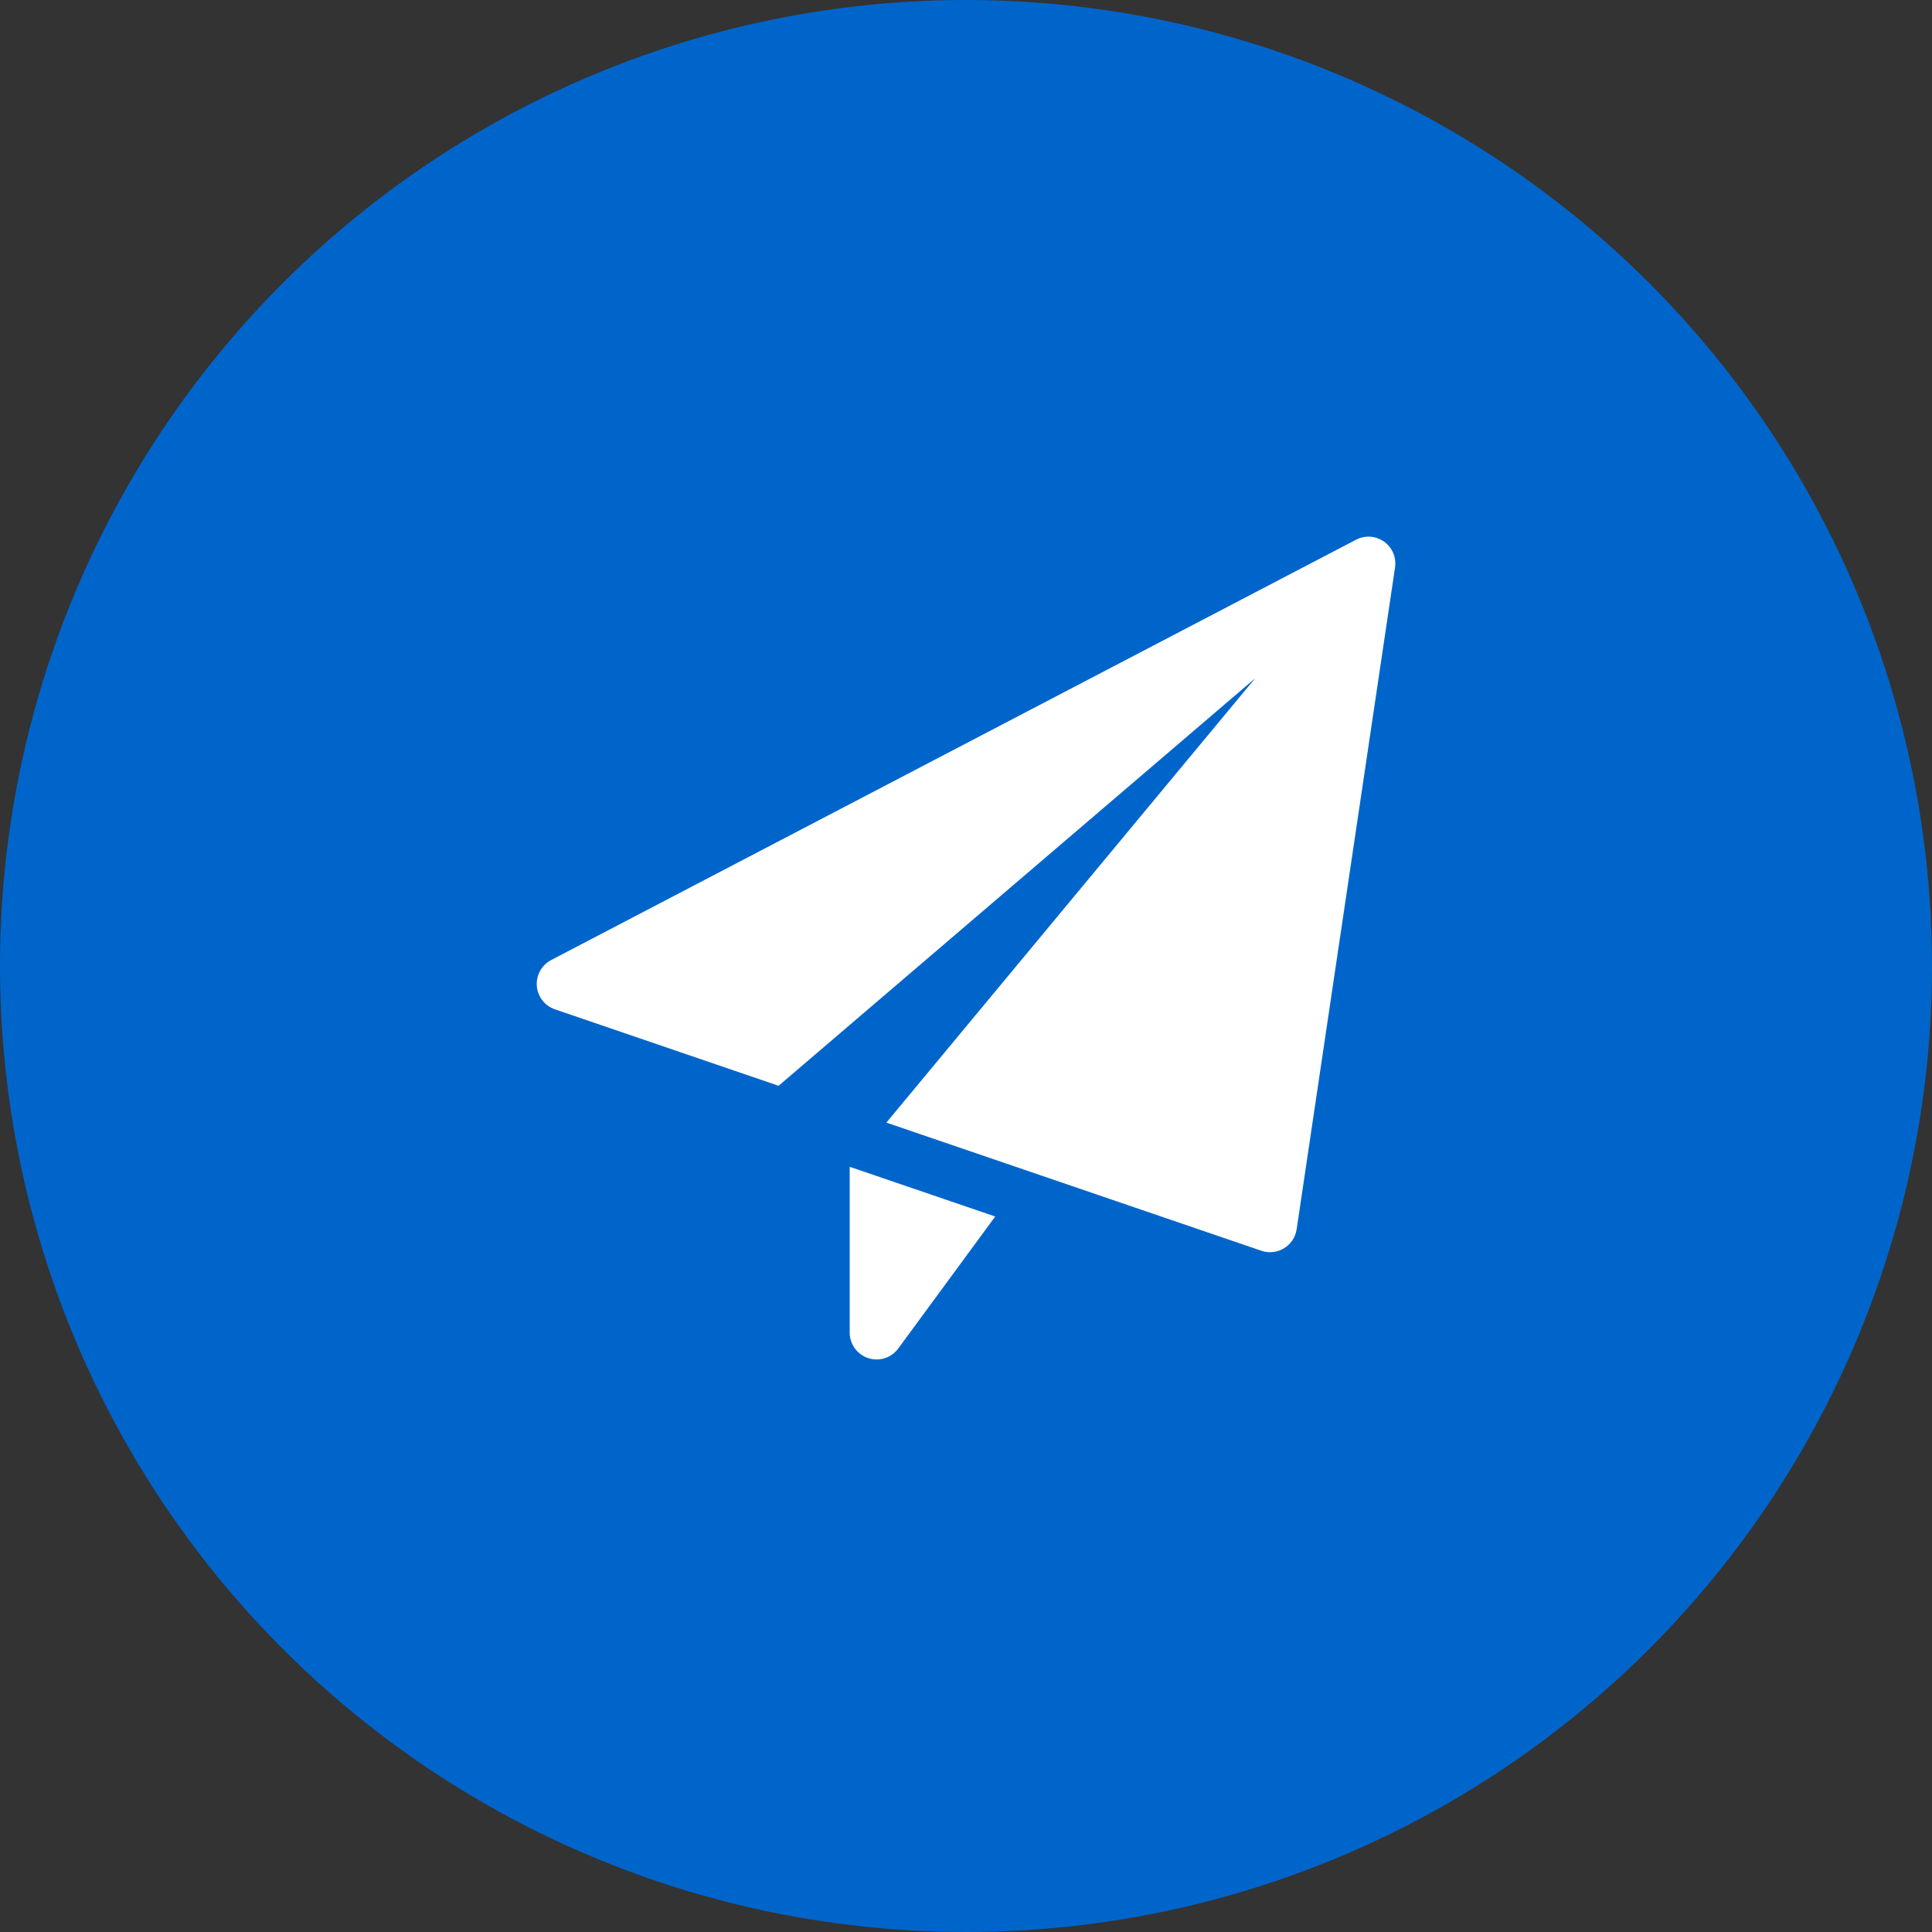
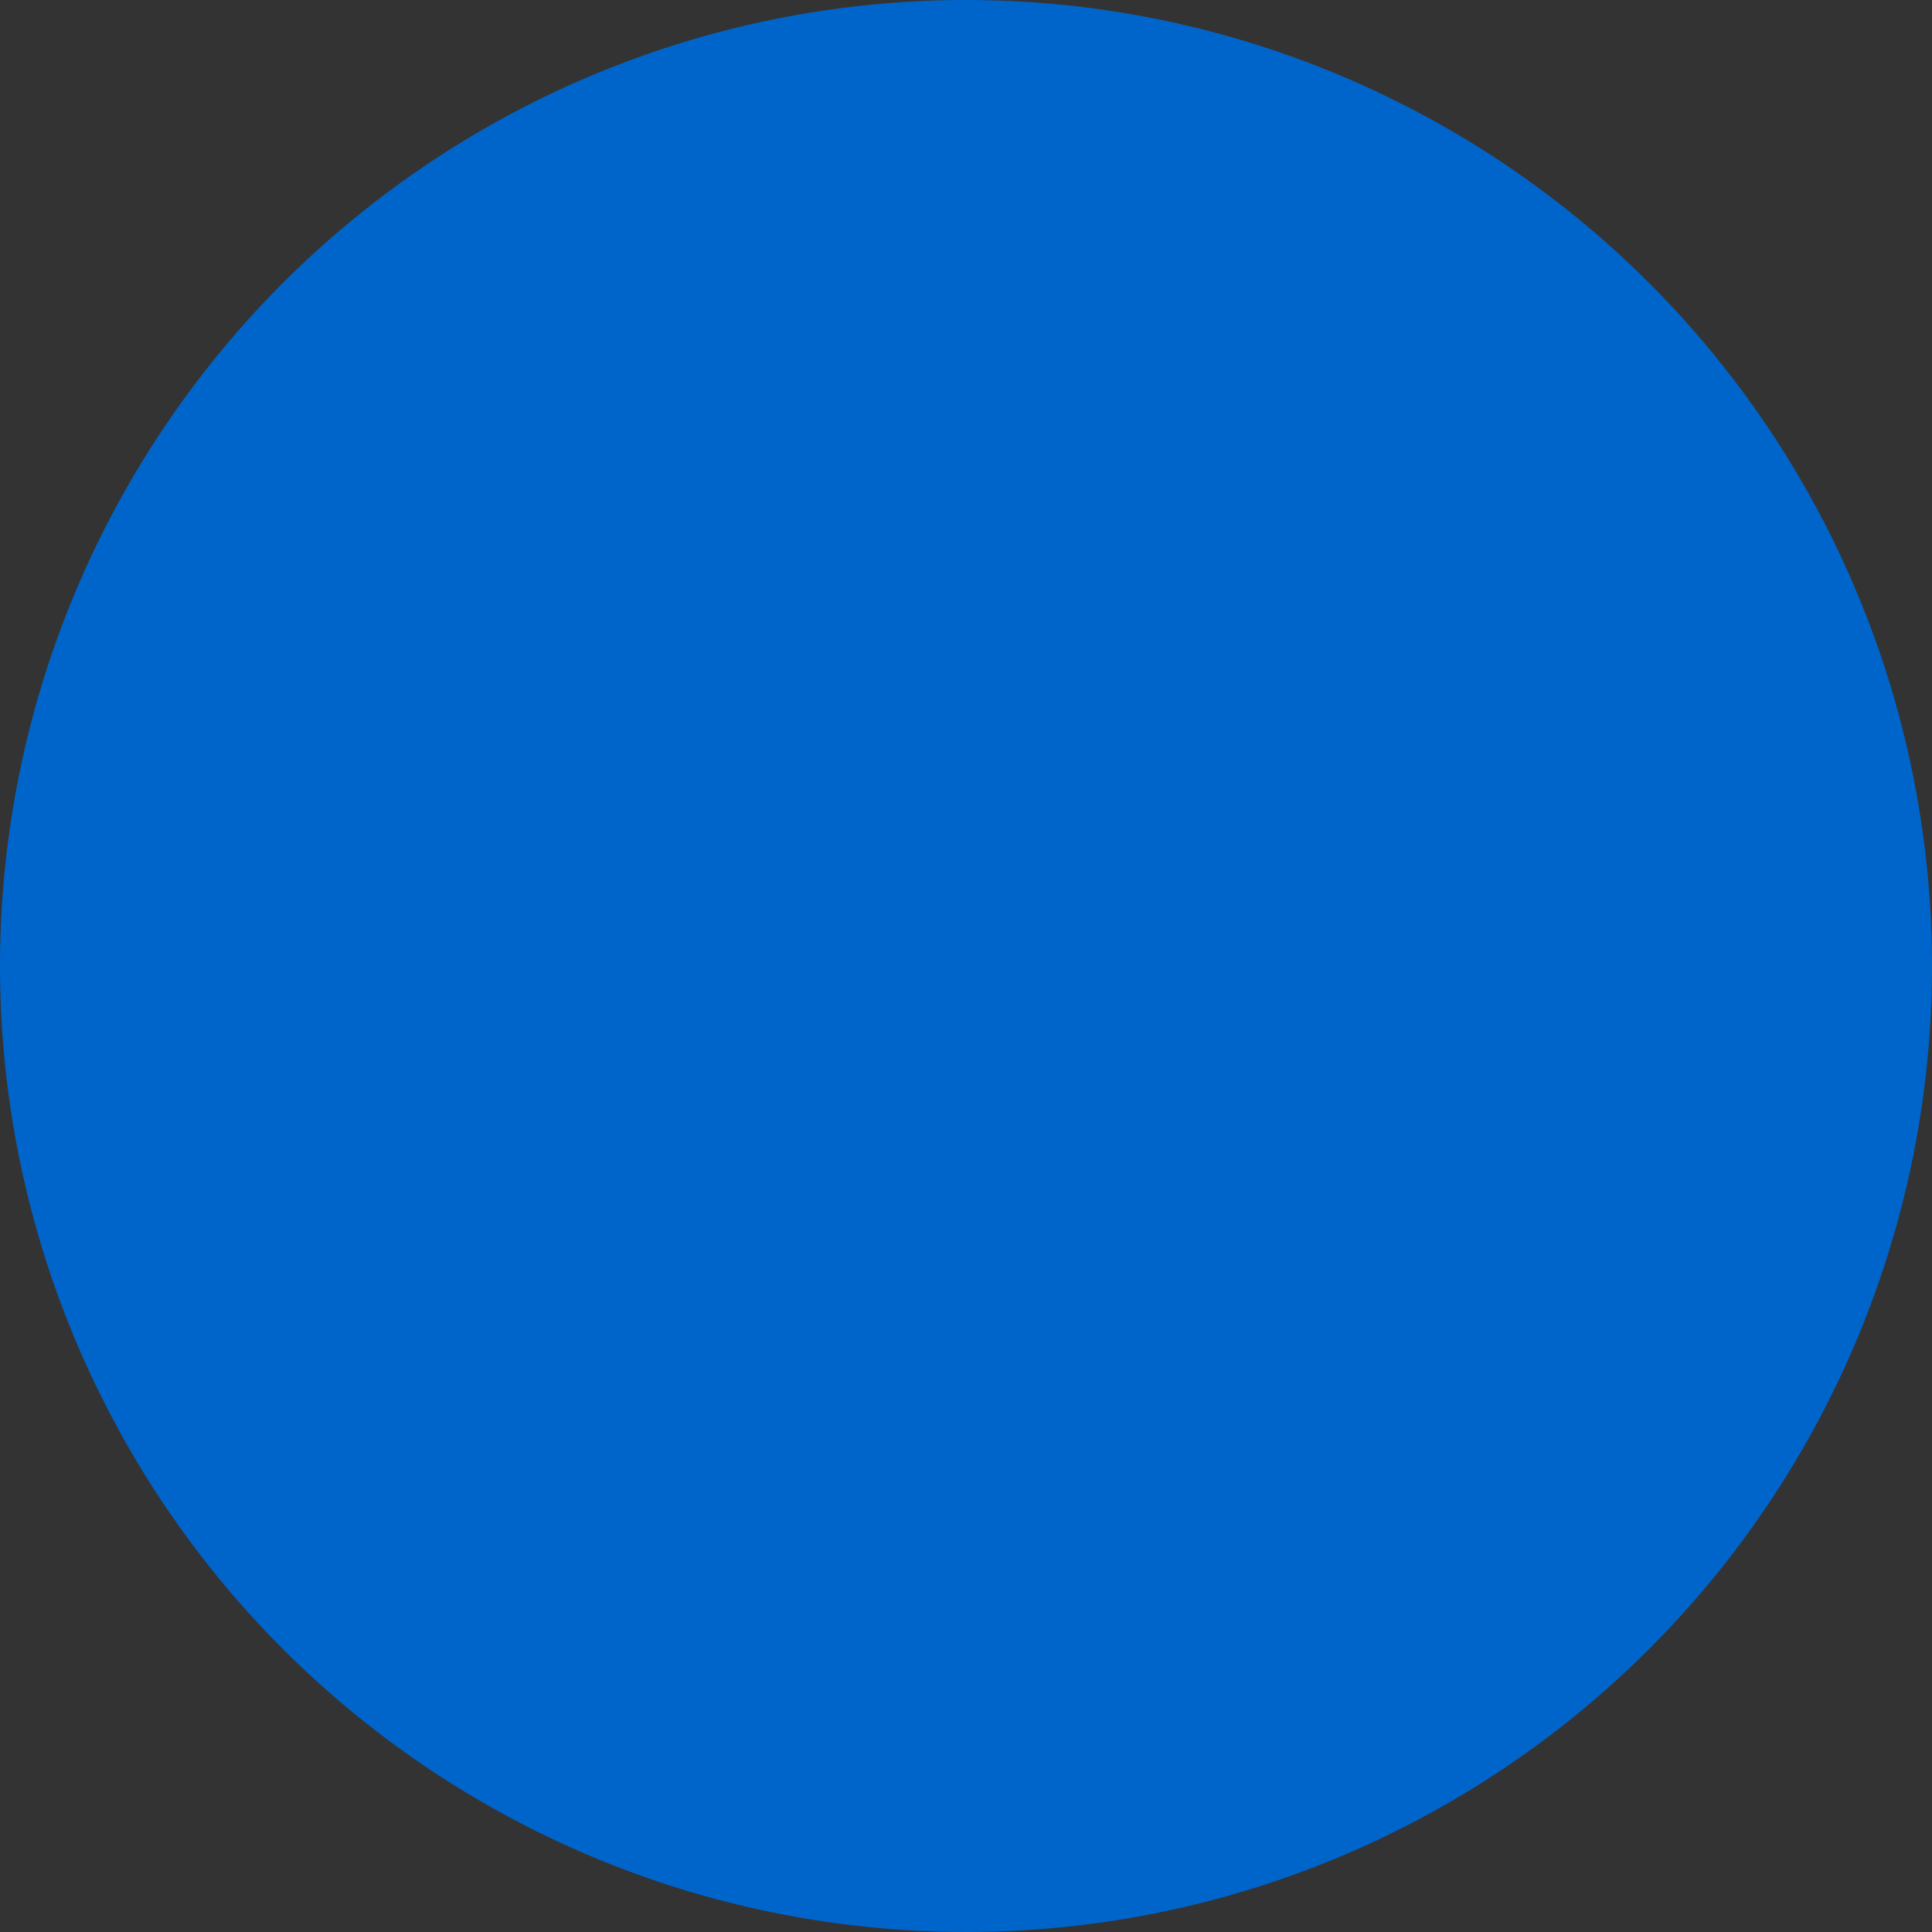
<svg xmlns="http://www.w3.org/2000/svg" width="72" height="72" viewBox="0 0 72 72" fill="none">
  <rect x="0" y="0" width="72" height="72" fill="#333333" stroke="none" />
  <circle cx="36" cy="36" r="36" fill="#0065CB" />
  <g clip-path="url(#clip0_90_779)">
-     <path d="M31.666 43.483V49.667C31.667 49.877 31.735 50.081 31.858 50.251C31.982 50.421 32.156 50.548 32.356 50.613C32.555 50.679 32.771 50.68 32.971 50.616C33.171 50.553 33.346 50.427 33.472 50.259L37.089 45.336L31.666 43.483ZM51.58 20.185C51.429 20.078 51.253 20.015 51.069 20.002C50.885 19.989 50.701 20.028 50.537 20.113L20.537 35.78C20.364 35.871 20.222 36.011 20.128 36.182C20.034 36.353 19.991 36.547 20.006 36.742C20.02 36.937 20.092 37.123 20.211 37.278C20.33 37.432 20.491 37.549 20.676 37.613L29.016 40.464L46.777 25.277L33.033 41.836L47.01 46.613C47.149 46.66 47.296 46.676 47.442 46.659C47.587 46.643 47.727 46.595 47.852 46.519C47.977 46.443 48.084 46.341 48.165 46.219C48.246 46.097 48.3 45.959 48.322 45.815L51.989 21.148C52.016 20.965 51.992 20.779 51.92 20.609C51.848 20.439 51.73 20.292 51.58 20.185Z" fill="white" />
-   </g>
+     </g>
  <defs>
    <clipPath id="clip0_90_779">
-       <rect width="32" height="32" fill="white" transform="translate(20 20)" />
-     </clipPath>
+       </clipPath>
  </defs>
</svg>